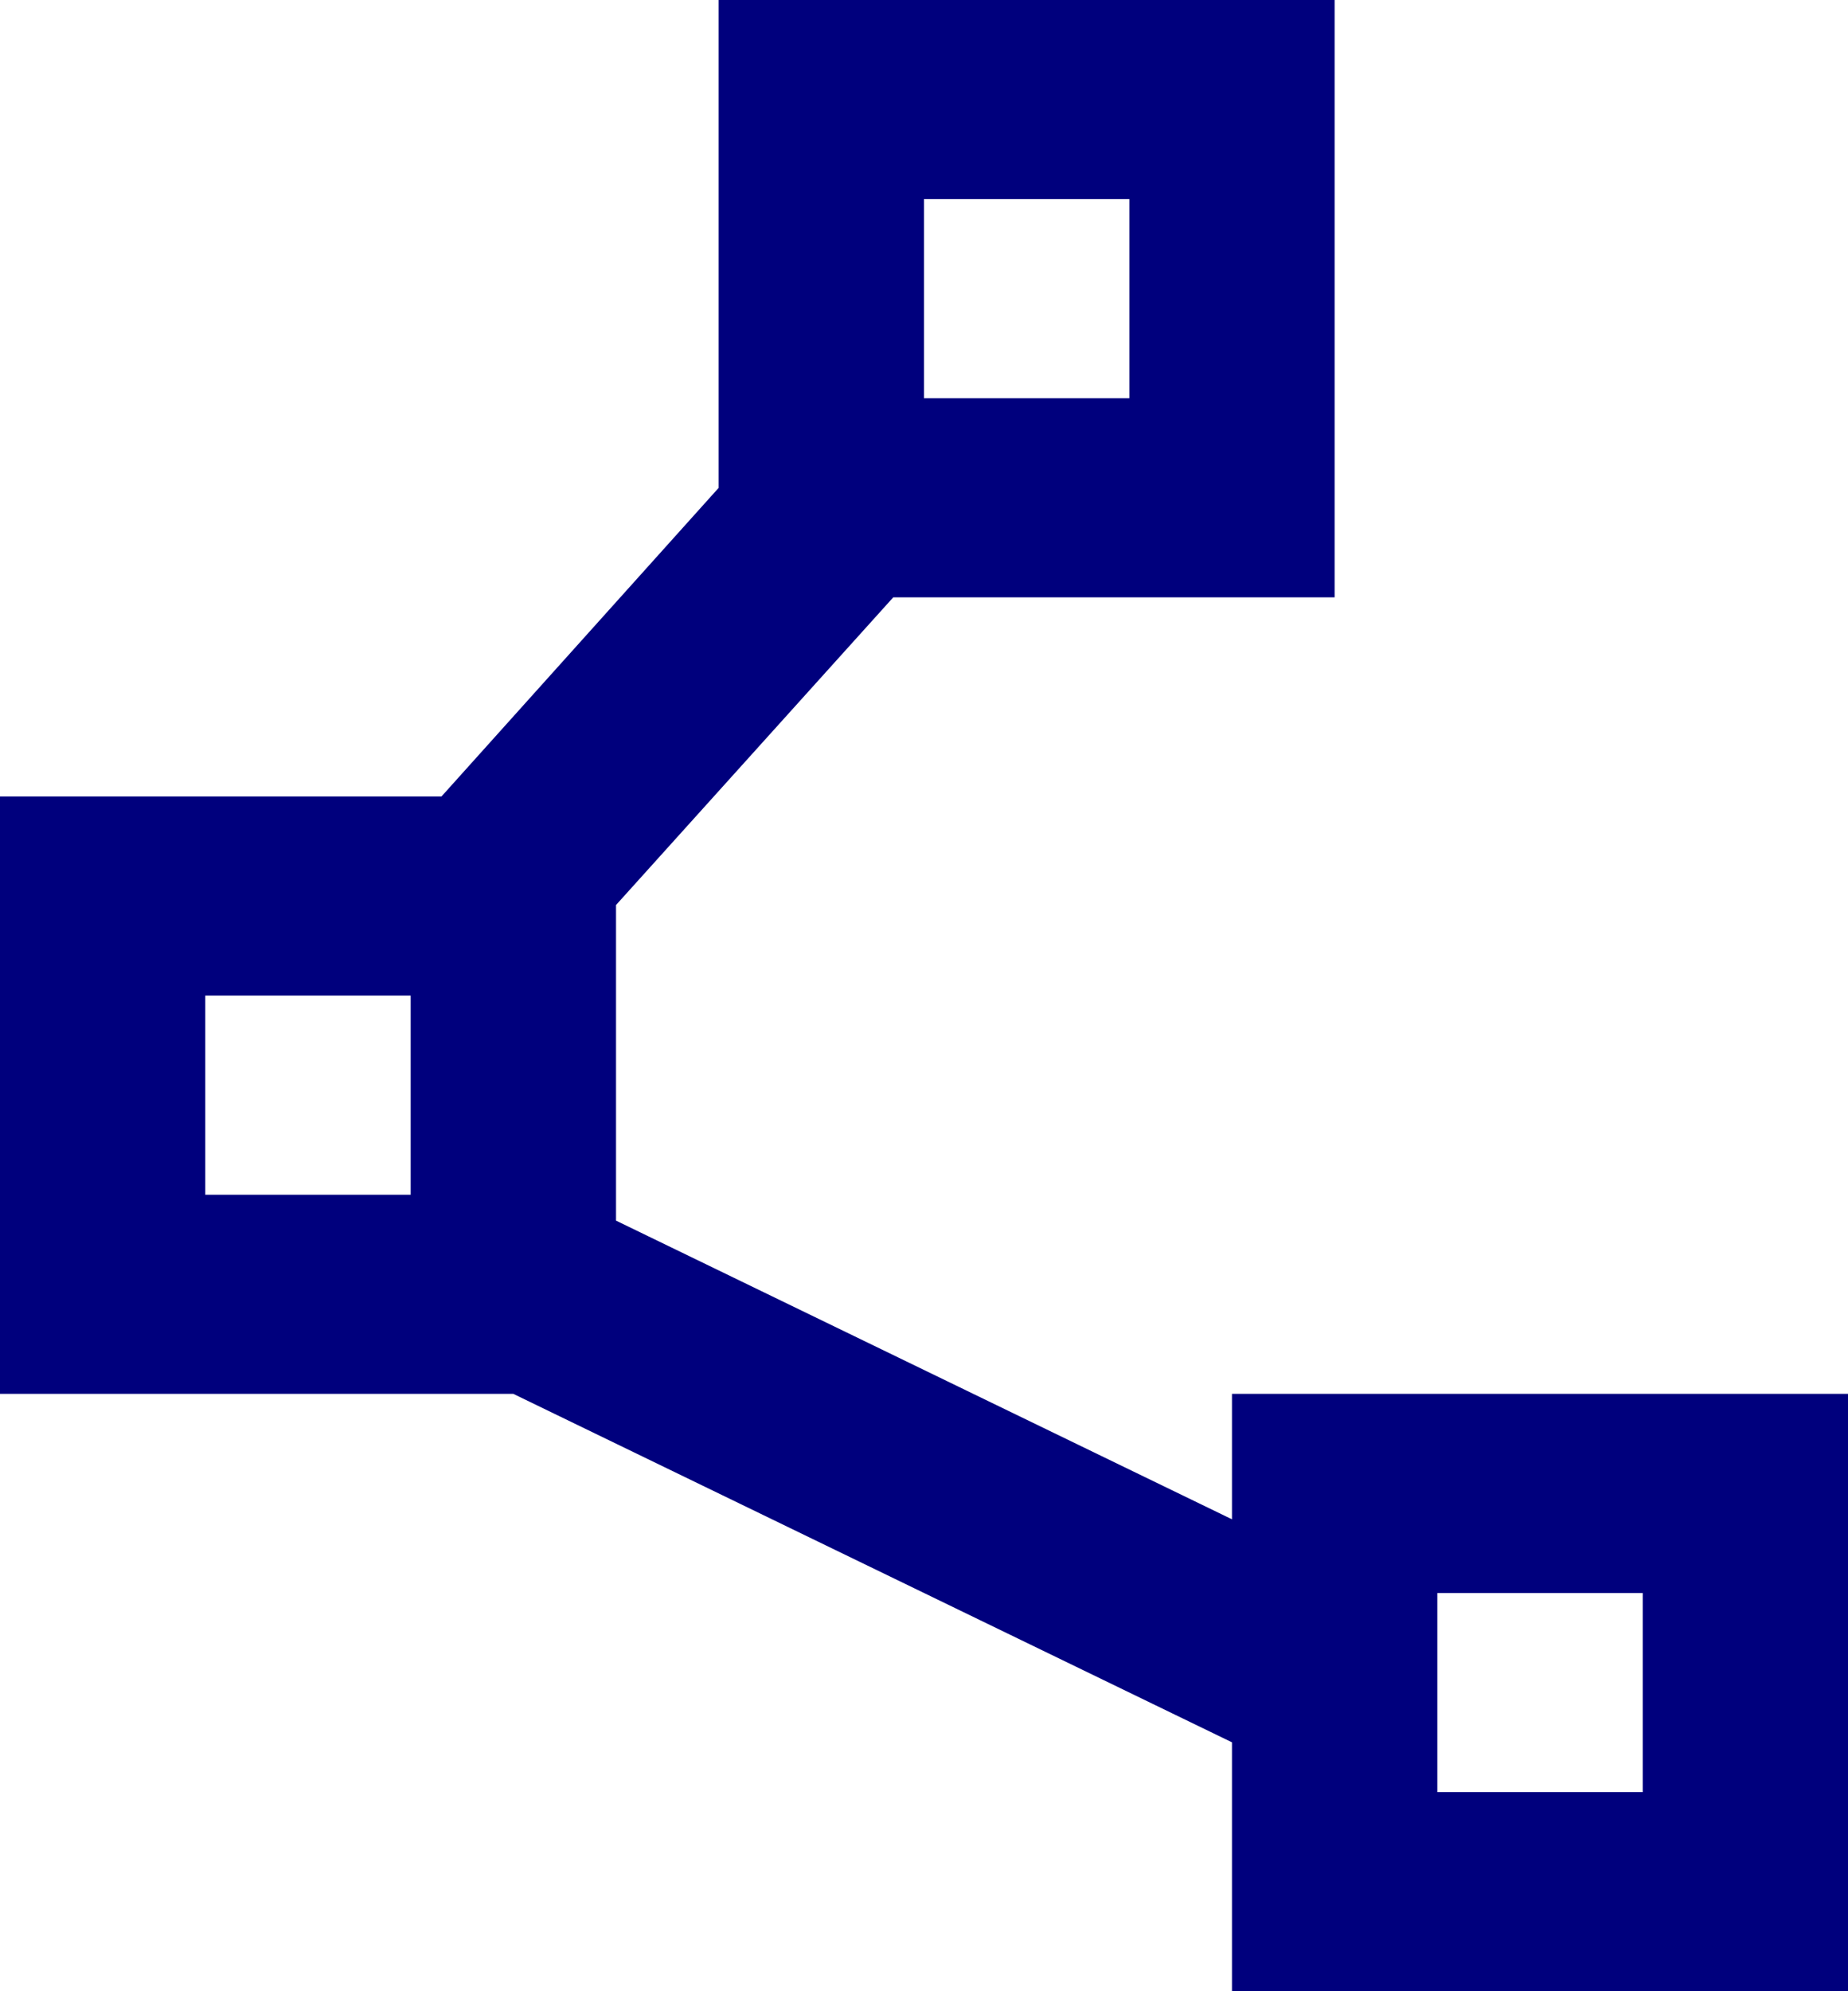
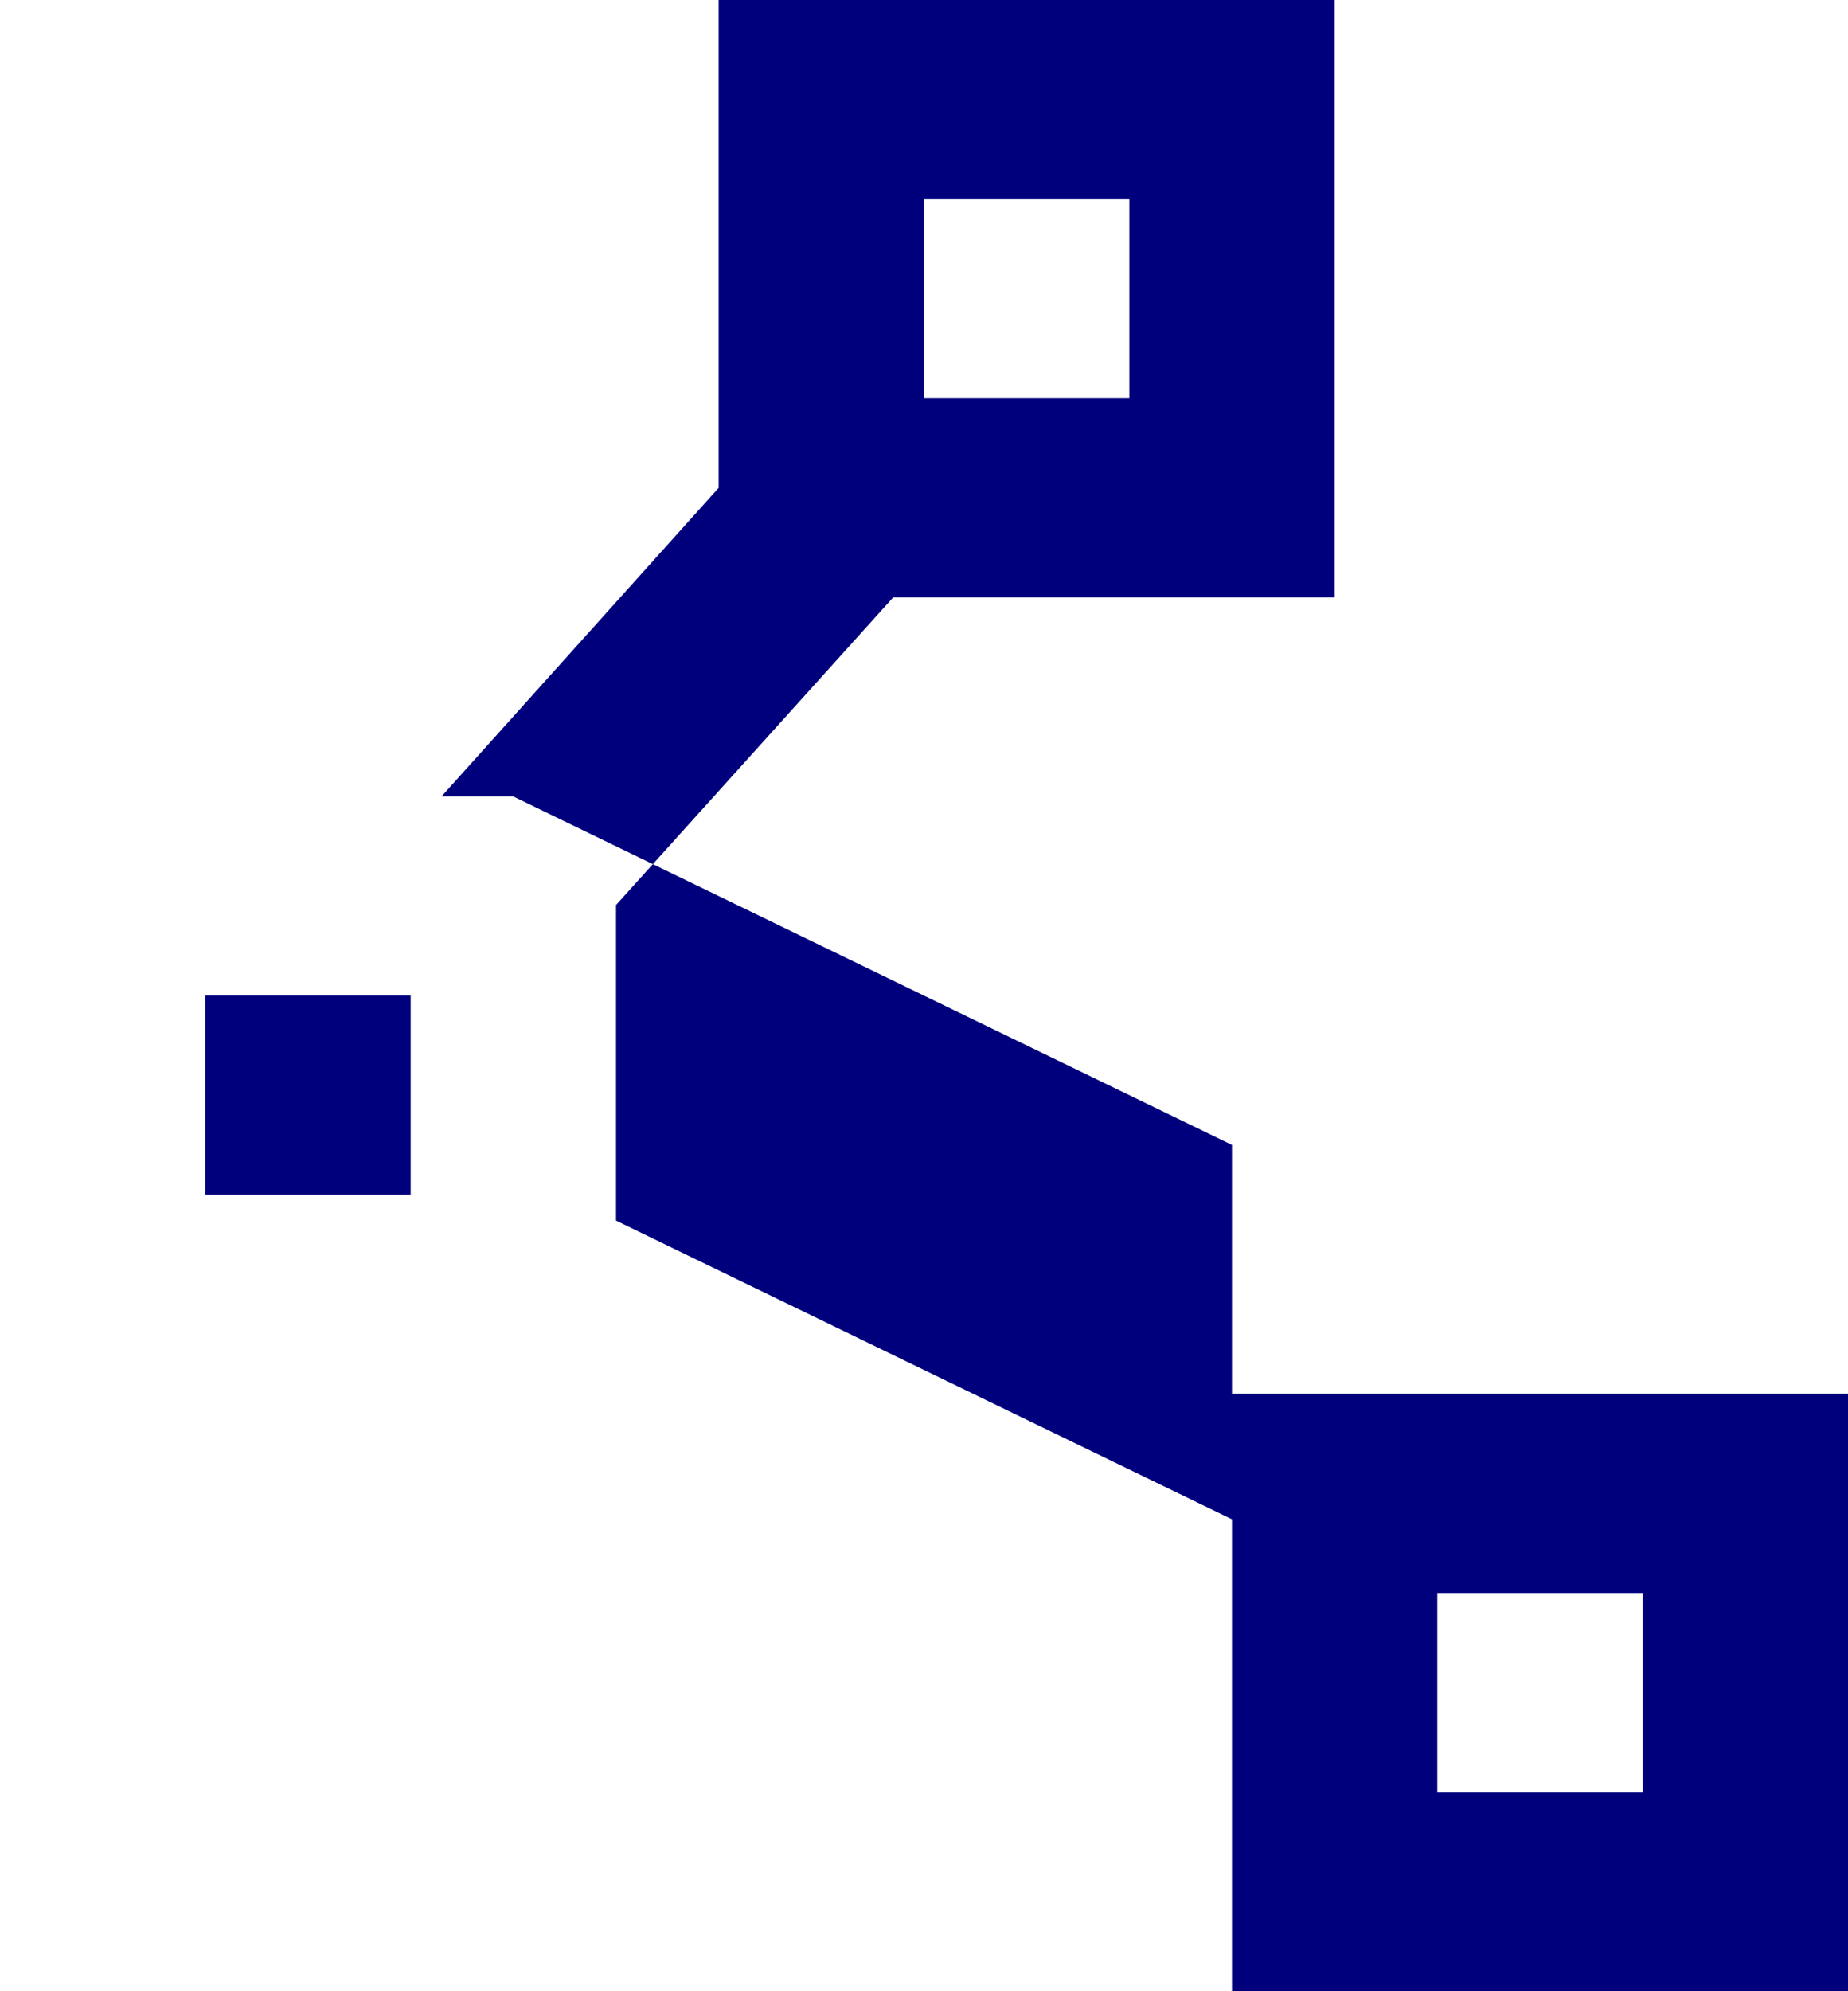
<svg xmlns="http://www.w3.org/2000/svg" width="26" height="28" viewBox="0 0 26 28" fill="none">
-   <path d="M17.333 19.6v1.764l-8.666-4.2v-4.438l3.9-4.326h6.21V0h-8.666v6.86l-3.9 4.34H0v8.4h7.222l10.111 4.9V28H26v-8.4h-8.667ZM13 2.8h2.889v2.8H13V2.8Zm-7.222 14h-2.89V14h2.89v2.8Zm17.333 8.4h-2.889v-2.8h2.89v2.8Z" fill="#00007D" />
+   <path d="M17.333 19.6v1.764l-8.666-4.2v-4.438l3.9-4.326h6.21V0h-8.666v6.86l-3.9 4.34H0h7.222l10.111 4.9V28H26v-8.4h-8.667ZM13 2.8h2.889v2.8H13V2.8Zm-7.222 14h-2.89V14h2.89v2.8Zm17.333 8.4h-2.889v-2.8h2.89v2.8Z" fill="#00007D" />
</svg>